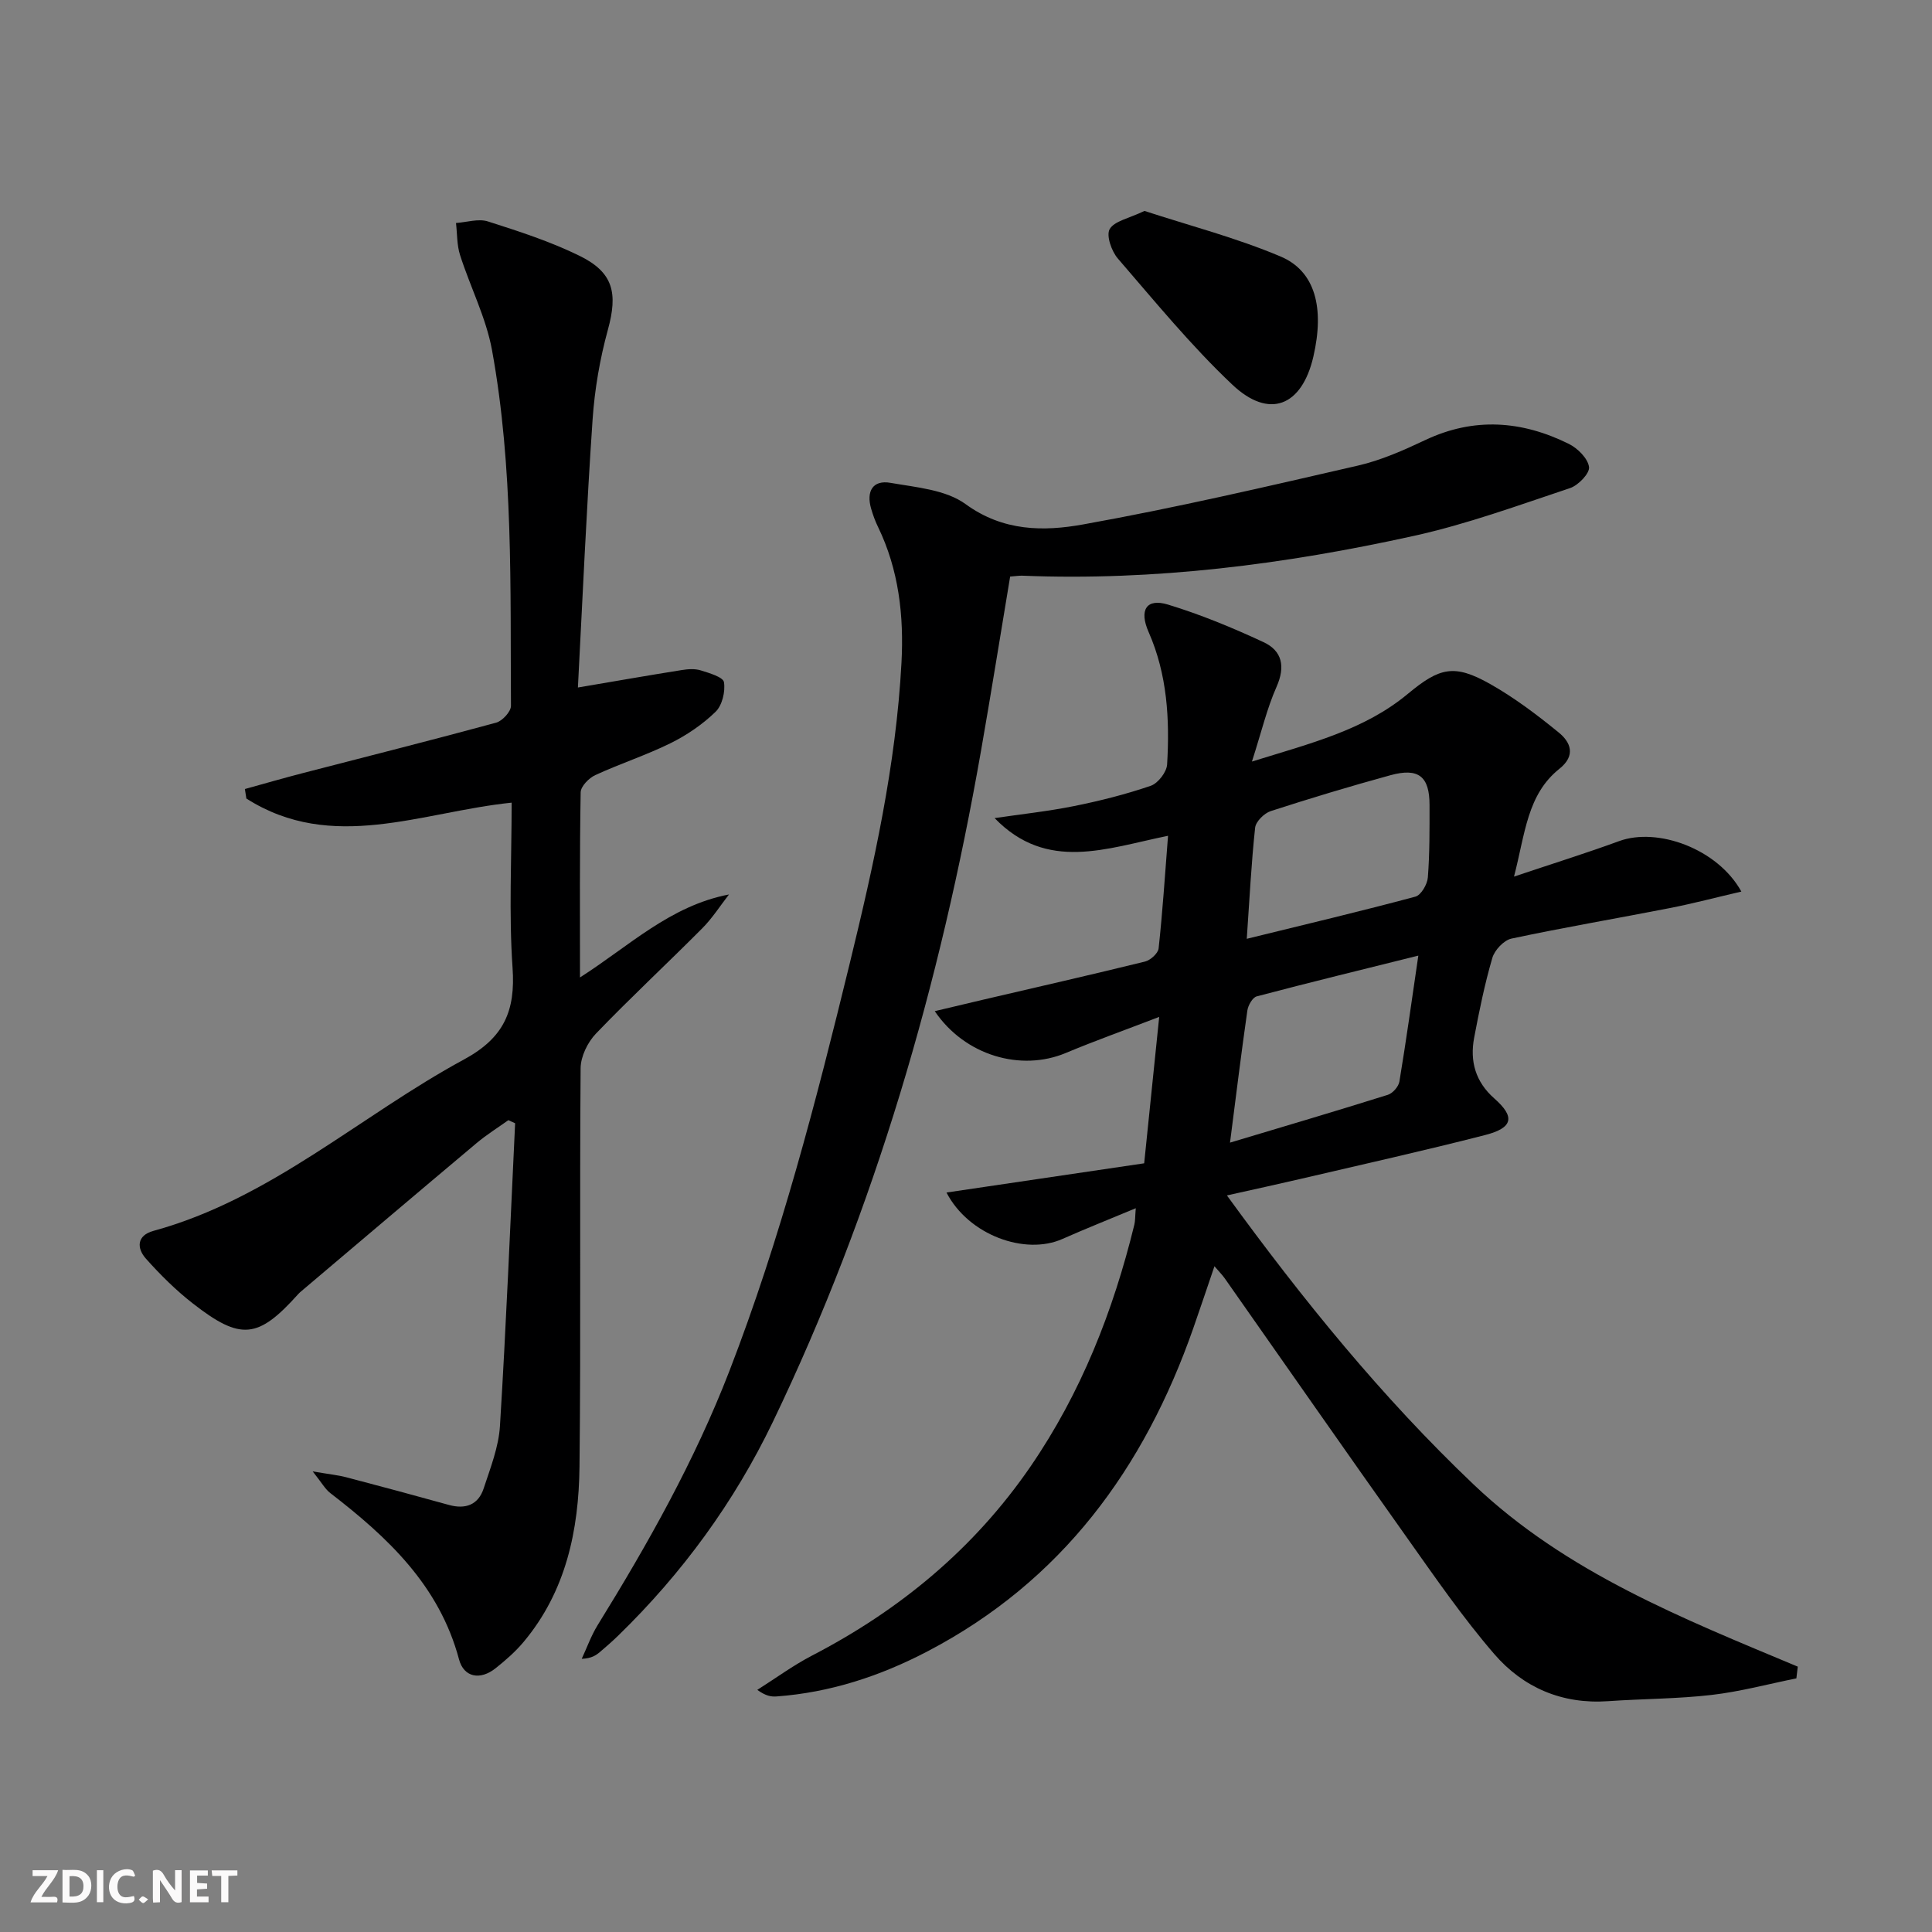
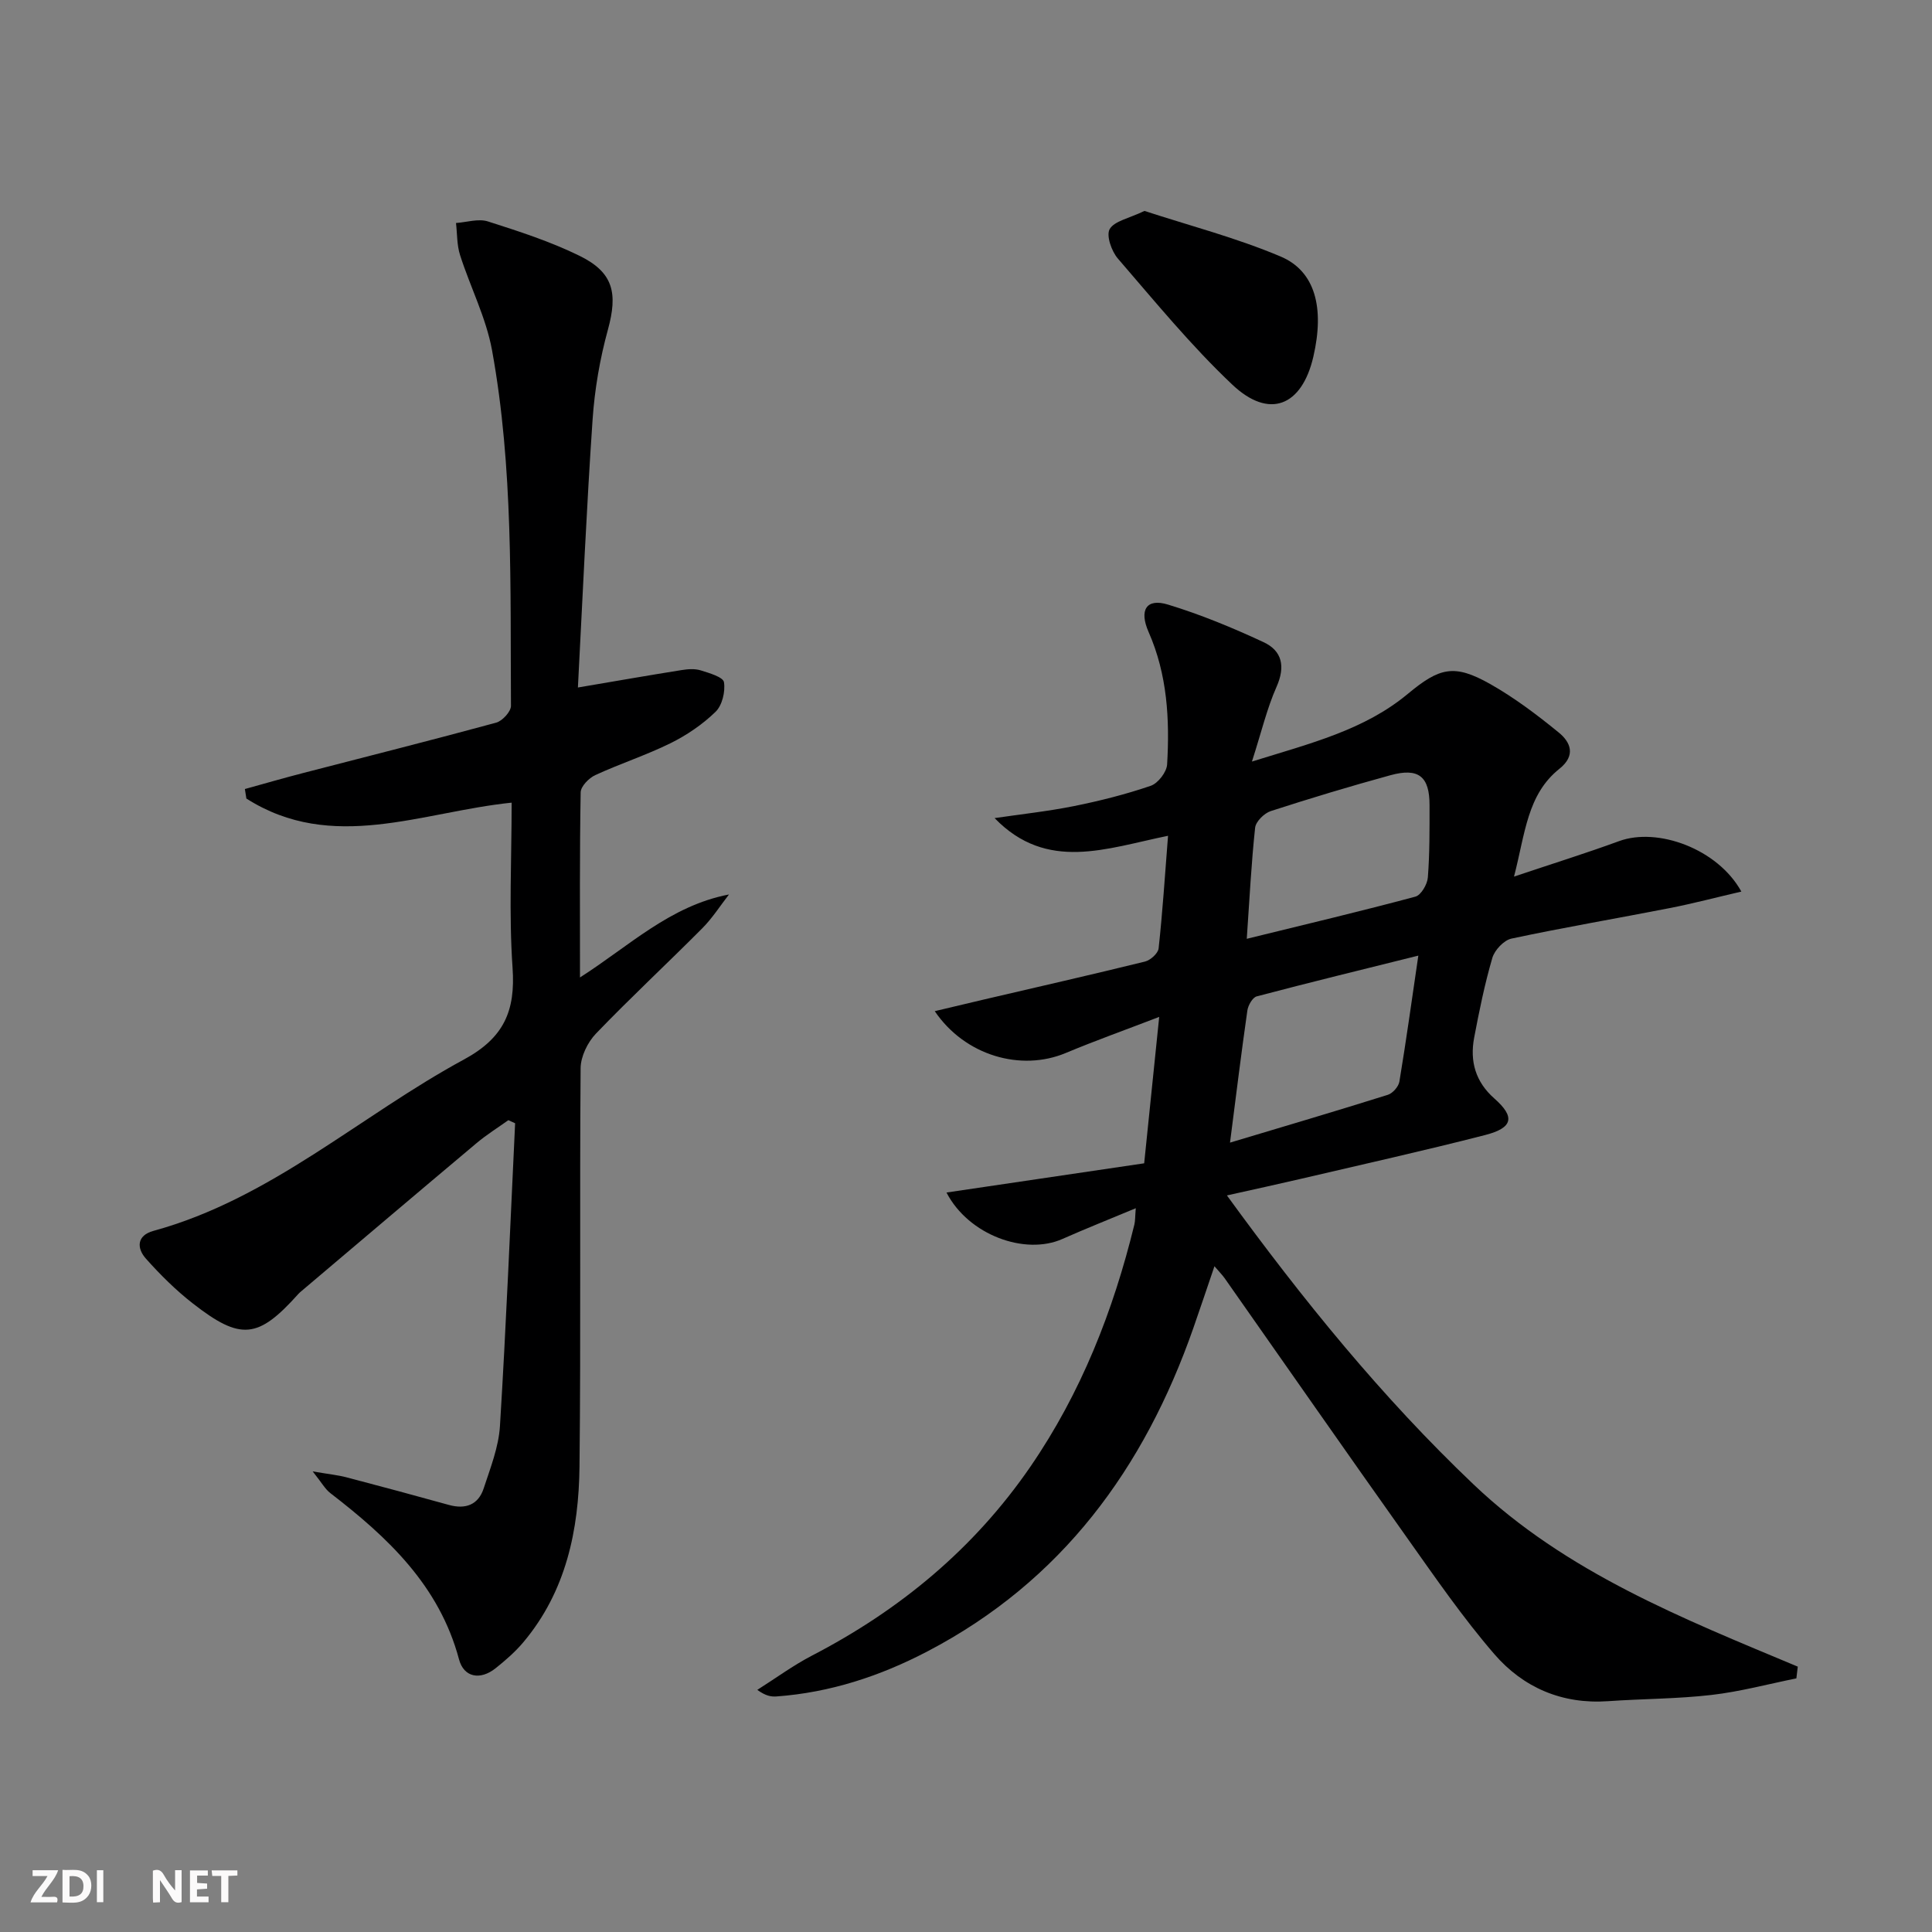
<svg xmlns="http://www.w3.org/2000/svg" enable-background="new 0 0 400 400" viewBox="0 0 400 400">
  <rect x="0" y="0" width="400" height="400" fill="#808080" stroke="none" />
  <g fill="#fbfafa">
    <path d="m37.59 393.81c-.92.31-1.52.05-2-.78-.7-1.2-1.52-2.34-2.47-3.78v4.59c-.55.03-.95.05-1.41.07-.03-.37-.06-.64-.06-.91 0-1.91 0-3.81 0-5.7 1.13-.41 1.77-.03 2.29.91.62 1.11 1.38 2.14 2.31 3.19v-4.2h1.35v6.61z" />
    <path d="m12.94 393.88v-6.75c1.9.19 3.93-.54 5.37 1.29.8 1.01.78 2.88.03 3.97-1.37 1.97-3.4 1.51-5.4 1.49m1.45-1.22c2.04.12 2.92-.58 2.89-2.21-.03-1.51-.98-2.19-2.89-2z" />
    <path d="m11.81 393.87h-5.49c.68-2.18 2.47-3.48 3.51-5.45h-3.08v-1.21h5.29c-.71 2.13-2.44 3.48-3.47 5.51.86 0 1.63.04 2.39-.01.79-.05 1.14.21.85 1.16" />
    <path d="m39.33 393.86v-6.61h3.7v1.07h-2.22v1.52c.68.04 1.34.09 2.07.13v1.07c-.72.05-1.38.09-2.1.14v1.48h2.4v1.19h-3.85z" />
-     <path d="m27.71 388.56c-1.15-.3-2.46-.61-3.1.64-.37.73-.41 1.93-.06 2.67.63 1.35 1.99.93 3.17.68.35.94-.01 1.32-.93 1.46-1.62.25-3.05-.27-3.76-1.48-.73-1.25-.6-3.03.31-4.17.88-1.11 2.71-1.7 4-1.16.32.13.44.74.65 1.12-.1.08-.19.16-.28.24" />
    <path d="m49.15 387.24v1.07c-.59.02-1.17.05-1.87.08v5.44h-1.48v-5.44h-1.85c-.05-.4-.08-.73-.13-1.15z" />
    <path d="m20.06 387.21h1.33v6.62h-1.33z" />
-     <path d="m30.68 393.25c-.49.38-.8.79-1.05.76-.32-.05-.6-.45-.9-.7.26-.24.51-.64.8-.67.29-.04.62.3 1.15.61" />
  </g>
  <path d="m195.96 246.9c13.88-2.05 27.24-4.03 40.93-6.05 1.03-10.04 2.01-19.57 3.11-30.31-6.94 2.67-13.23 4.91-19.37 7.48-9.22 3.85-20.82.59-27.1-8.67 3.66-.87 6.91-1.65 10.17-2.41 11.13-2.6 22.27-5.13 33.36-7.86 1.13-.28 2.71-1.7 2.82-2.73.82-7.55 1.31-15.13 1.95-23.31-12.76 2.59-25.05 7.54-35.91-3.66 5.49-.81 11.02-1.4 16.45-2.49 5.36-1.08 10.71-2.43 15.88-4.2 1.51-.52 3.3-2.84 3.39-4.43.55-9.34.04-18.61-3.83-27.4-2.02-4.58-.45-7.05 4-5.69 6.77 2.06 13.37 4.79 19.79 7.78 3.86 1.79 4.56 5.05 2.69 9.26-1.98 4.46-3.11 9.31-5.09 15.46 12.24-3.8 23.26-6.53 32.26-14 6.58-5.47 9.6-6.27 17.07-2.05 5.02 2.84 9.71 6.38 14.19 10.04 2.47 2.01 3.59 4.75.15 7.5-6.71 5.36-7.08 13.38-9.41 22.33 8.13-2.73 15-4.87 21.74-7.34 7.98-2.93 20.44 1.58 25.33 10.44-5.18 1.2-9.97 2.47-14.83 3.42-10.92 2.14-21.9 4-32.78 6.32-1.57.34-3.48 2.38-3.95 4-1.58 5.41-2.71 10.95-3.76 16.5-.92 4.88.25 9.14 4.19 12.61 4.32 3.81 3.87 6.07-1.93 7.56-12.69 3.26-25.49 6.1-38.25 9.09-4.81 1.12-9.64 2.17-15.2 3.41 15.71 21.6 32.1 41.8 51.09 59.86 19.13 18.19 43.23 27.71 67.1 37.7-.1.81-.19 1.62-.29 2.43-5.85 1.18-11.66 2.75-17.57 3.43-7.09.82-14.28.79-21.41 1.29-9.52.67-17.57-2.81-23.57-9.76-6.49-7.52-12.17-15.77-17.93-23.89-12.71-17.9-25.25-35.92-37.87-53.89-.47-.67-1.05-1.25-2.13-2.51-1.58 4.62-2.94 8.72-4.37 12.8-10.16 29.04-27.24 52.4-55.03 66.93-9.81 5.13-20.16 8.53-31.26 9.34-1.11.08-2.23-.09-3.99-1.36 3.77-2.38 7.39-5.05 11.33-7.1 18.21-9.44 33.56-22.15 45.22-39.12 10.49-15.28 17.14-32.21 21.52-50.12.18-.75.14-1.56.29-3.38-5.53 2.31-10.4 4.24-15.18 6.36-7.71 3.44-19.43-.77-24.01-9.61zm58.7-10.33c11.23-3.37 21.99-6.54 32.68-9.9 1.01-.32 2.22-1.7 2.39-2.74 1.4-8.43 2.57-16.89 3.92-26.08-11.47 2.86-22.49 5.54-33.46 8.44-.87.23-1.79 1.86-1.94 2.95-1.24 8.66-2.31 17.35-3.59 27.33zm3.47-42.2c12.47-3.06 23.73-5.73 34.91-8.73 1.17-.31 2.47-2.54 2.58-3.97.39-4.97.35-9.98.35-14.98.01-5.93-2.27-7.79-8.09-6.19-8.32 2.28-16.58 4.77-24.79 7.43-1.35.44-3.09 2.16-3.23 3.44-.78 7.22-1.14 14.5-1.73 23z" fill="#000001" />
  <path d="m119.65 142.34c7.79-1.32 14.63-2.52 21.49-3.61 1.29-.21 2.75-.31 3.96.07 1.76.55 4.62 1.38 4.79 2.44.31 1.96-.37 4.81-1.75 6.14-2.69 2.61-5.95 4.83-9.33 6.5-5.05 2.49-10.46 4.24-15.57 6.6-1.32.61-3 2.33-3.02 3.57-.22 12.47-.14 24.94-.14 38.32 10.22-6.52 18.64-14.83 30.85-17.18-1.83 2.35-3.45 4.91-5.54 7.01-7.28 7.32-14.85 14.35-22 21.79-1.72 1.79-3.16 4.74-3.18 7.17-.22 27.49.07 54.99-.23 82.48-.15 13.14-2.78 25.81-11.58 36.31-1.69 2.02-3.72 3.79-5.79 5.44-3.2 2.55-6.58 1.89-7.57-1.82-4.09-15.31-14.76-25.28-26.65-34.44-1.08-.83-1.78-2.15-3.65-4.49 3.38.58 5.26.76 7.06 1.24 7.06 1.85 14.11 3.75 21.14 5.7 3.45.96 6.09-.03 7.2-3.42 1.39-4.23 3.1-8.56 3.37-12.92 1.29-20.88 2.14-41.79 3.14-62.68-.47-.21-.93-.42-1.4-.64-2.2 1.57-4.51 3.01-6.57 4.74-12.22 10.26-24.39 20.59-36.57 30.9-.13.11-.24.23-.35.35-8.32 9.28-11.9 9.7-21.83 1.96-3.52-2.74-6.74-5.94-9.71-9.27-1.95-2.19-1.92-4.81 1.55-5.76 24.32-6.66 42.78-23.84 64.3-35.49 8.28-4.49 10.67-10.06 10.05-18.97-.78-11.25-.19-22.6-.19-34.2-18.66 1.92-37.14 10.46-54.92-.85-.1-.66-.21-1.31-.31-1.97 4.01-1.11 8.01-2.27 12.04-3.31 13.33-3.46 26.69-6.81 39.98-10.43 1.29-.35 3.08-2.3 3.07-3.49-.16-24.6.51-49.29-3.92-73.62-1.23-6.74-4.51-13.09-6.62-19.7-.67-2.09-.58-4.42-.84-6.64 2.21-.15 4.63-.95 6.59-.33 6.45 2.06 12.96 4.16 19.02 7.14 7.02 3.45 7.9 7.76 5.84 15.28-1.66 6.04-2.74 12.34-3.17 18.59-1.26 18.38-2.06 36.81-3.04 55.49z" fill="#000001" />
-   <path d="m209.14 119.37c-2.04 12.24-3.95 24.2-6.04 36.13-8.44 48.13-21.87 94.75-43.09 138.89-7.99 16.61-18.77 31.36-32.02 44.25-1.19 1.16-2.45 2.25-3.71 3.33-.86.73-1.79 1.39-3.84 1.47 1.09-2.34 1.96-4.81 3.3-6.98 10.42-16.85 20.09-34.04 27.27-52.6 10.63-27.48 17.97-55.9 24.93-84.44 4.99-20.48 9.57-41.05 10.7-62.19.52-9.72-.54-19.26-4.88-28.19-.58-1.19-1.03-2.45-1.4-3.72-1.04-3.56.3-6.01 4.02-5.35 5.33.93 11.45 1.42 15.55 4.41 7.77 5.66 16.16 5.67 24.31 4.2 19.08-3.42 37.99-7.83 56.89-12.18 4.8-1.1 9.46-3.17 13.95-5.29 10.12-4.78 20.01-4.02 29.73.79 1.83.91 3.94 3 4.18 4.79.18 1.3-2.22 3.8-3.94 4.37-10.68 3.56-21.33 7.46-32.29 9.88-26.67 5.89-53.67 9.36-81.1 8.25-.64-.02-1.3.09-2.52.18z" fill="#000001" />
  <path d="m236.95 43.67c9.21 3.01 18.98 5.55 28.17 9.43 7.22 3.04 9.12 10.67 6.8 20.73-2.37 10.27-9.13 13.04-16.78 5.81-8.52-8.05-16.01-17.21-23.69-26.1-1.32-1.52-2.46-4.79-1.7-6.11.98-1.68 3.97-2.2 7.2-3.76z" fill="#000001" />
</svg>